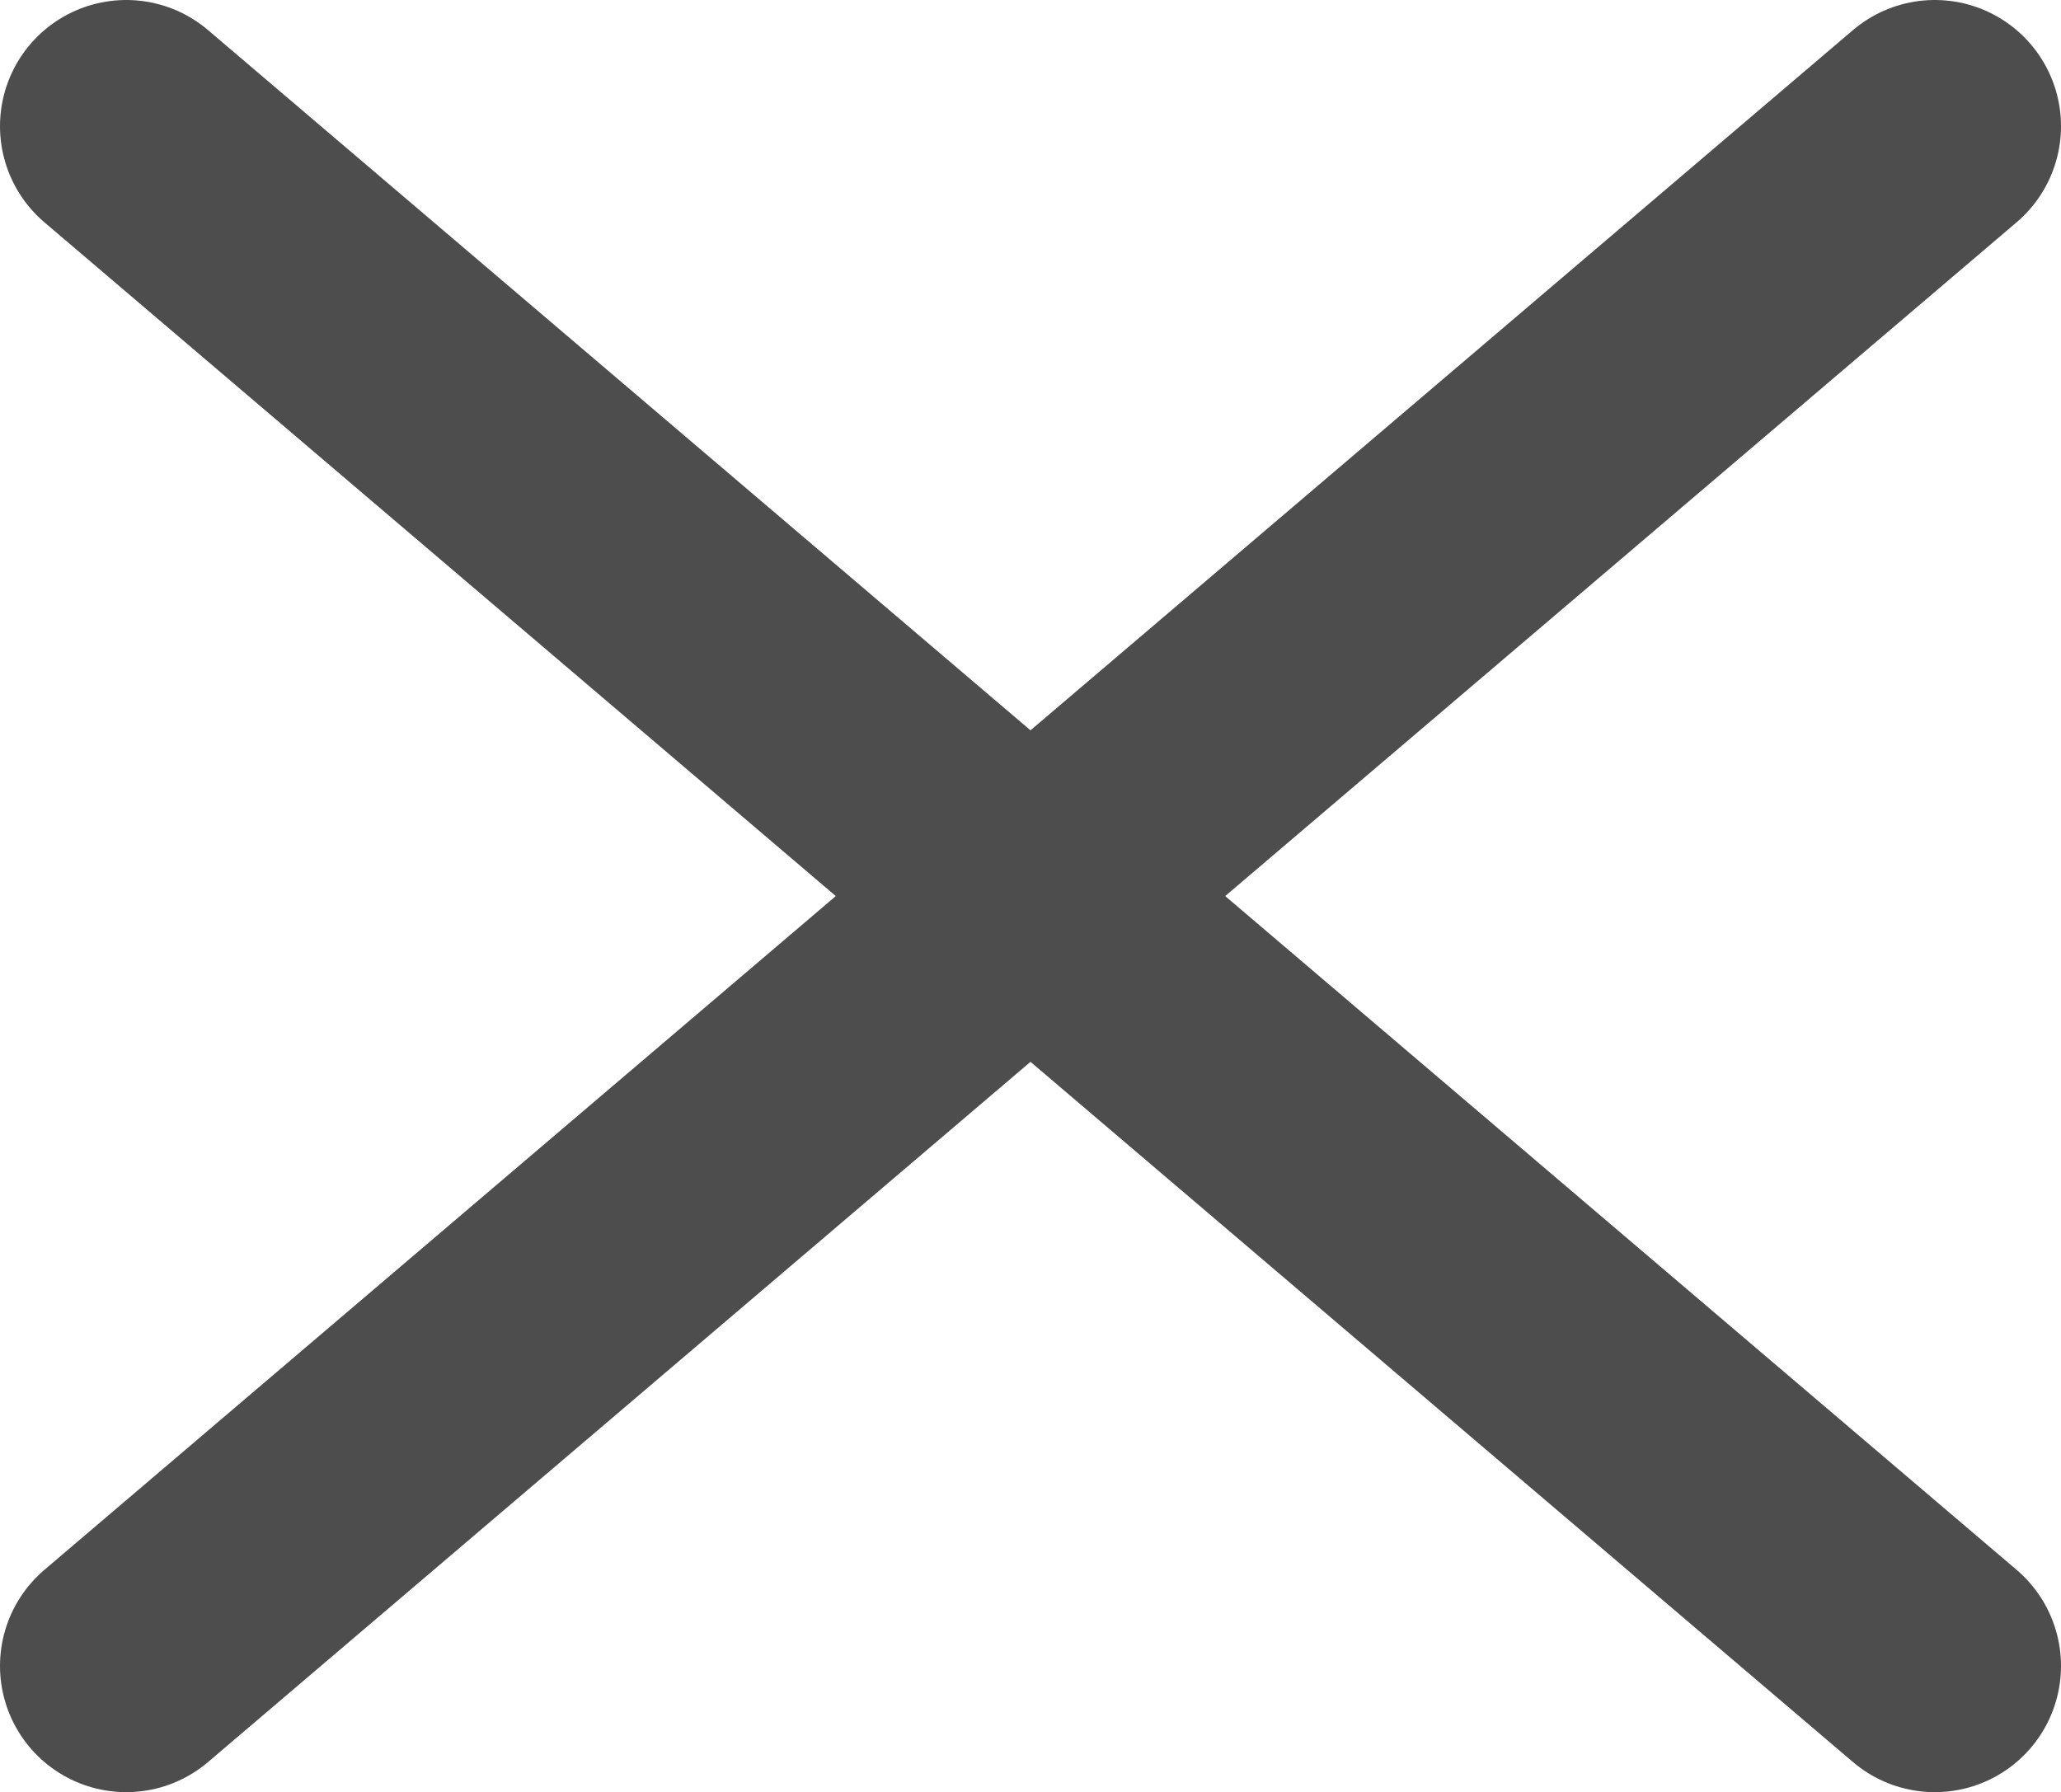
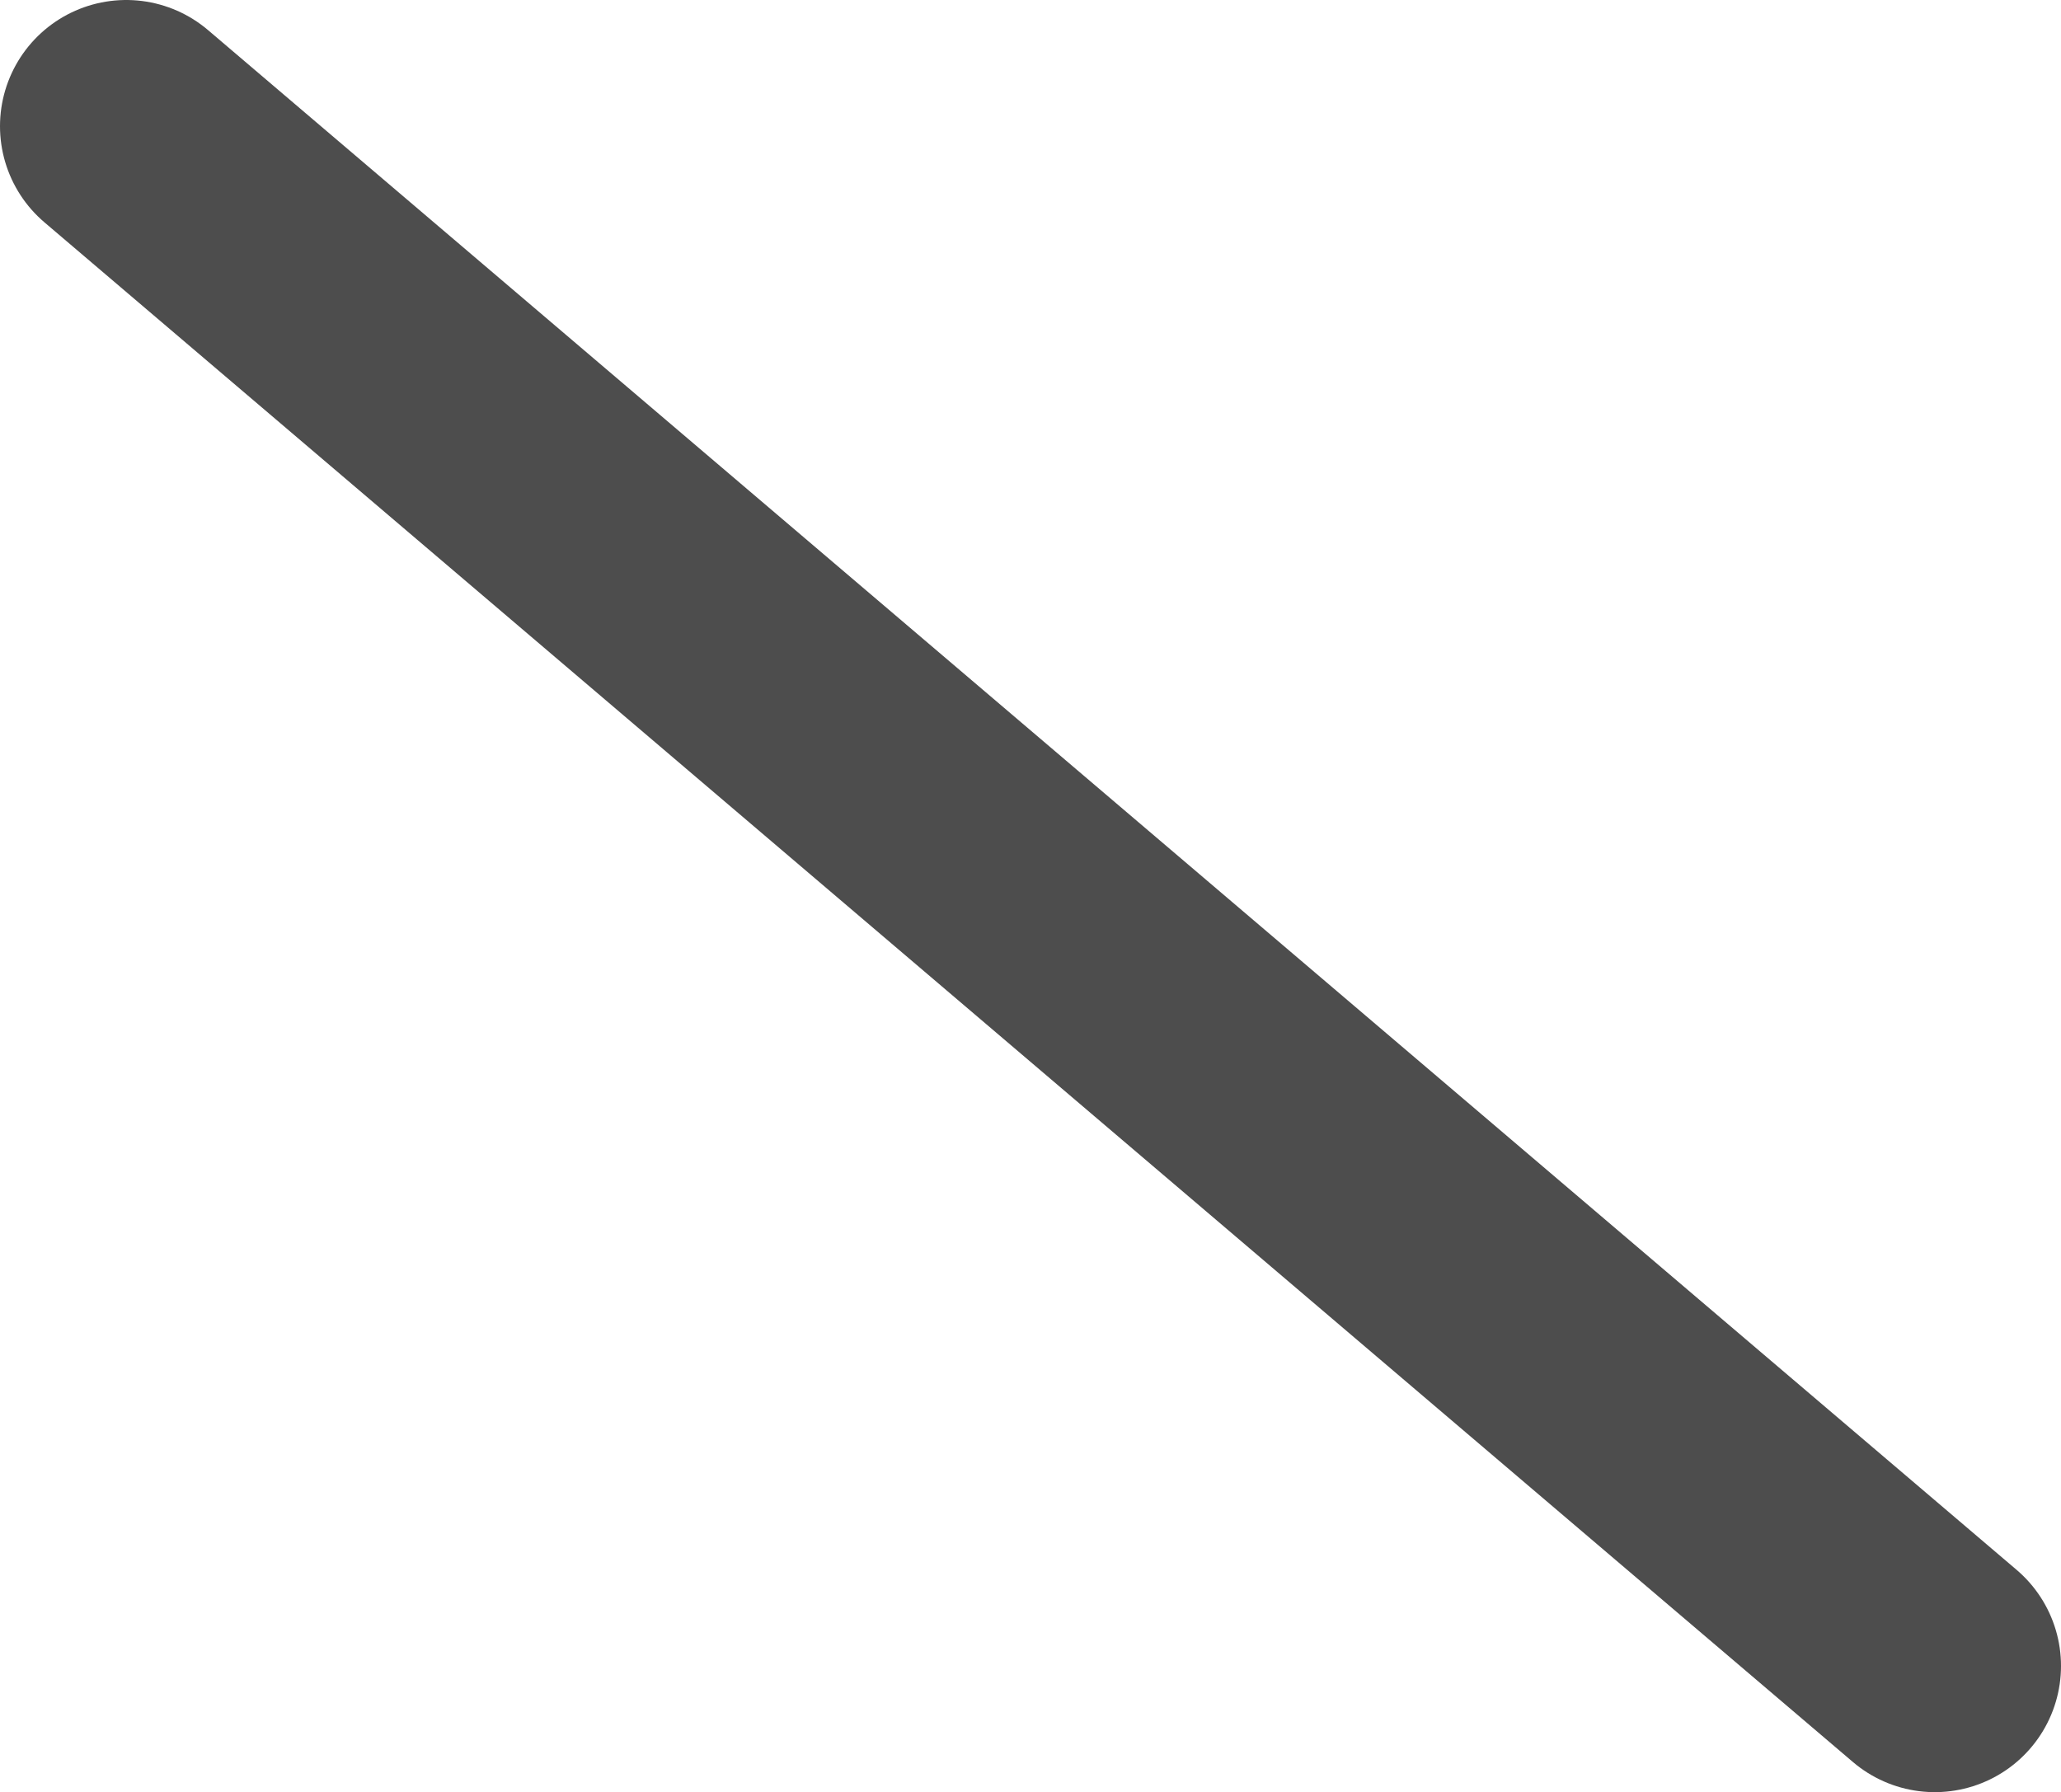
<svg xmlns="http://www.w3.org/2000/svg" viewBox="0 0 40.82 35.5">
  <defs>
    <style>.cls-1{fill:#4d4d4d;stroke:#4d4d4d;stroke-linecap:round;stroke-miterlimit:10;stroke-width:5px;}</style>
  </defs>
  <title>1ハンバーガー閉じる</title>
  <g id="レイヤー_2" data-name="レイヤー 2">
    <g id="バナー">
      <line class="cls-1" x1="2.5" y1="2.5" x2="38.32" y2="33" />
-       <line class="cls-1" x1="38.32" y1="2.5" x2="2.5" y2="33" />
    </g>
  </g>
</svg>